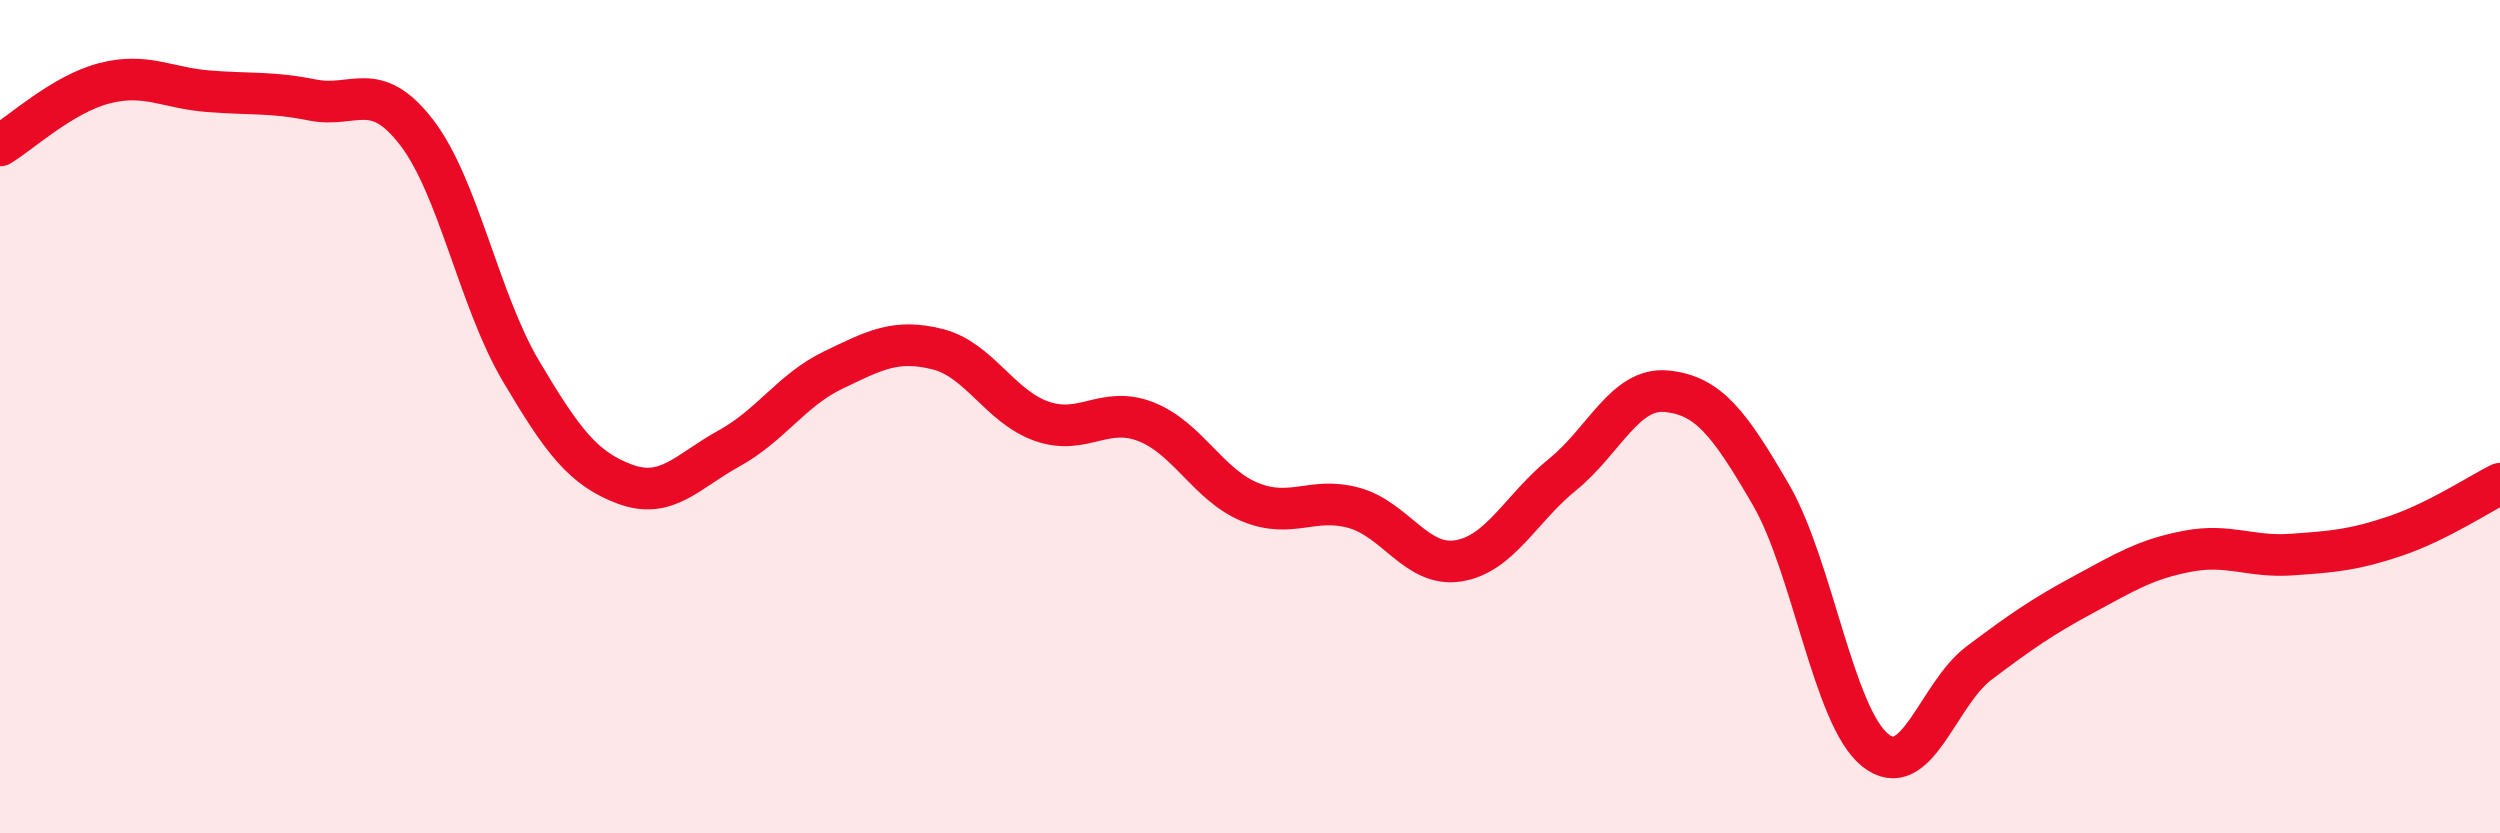
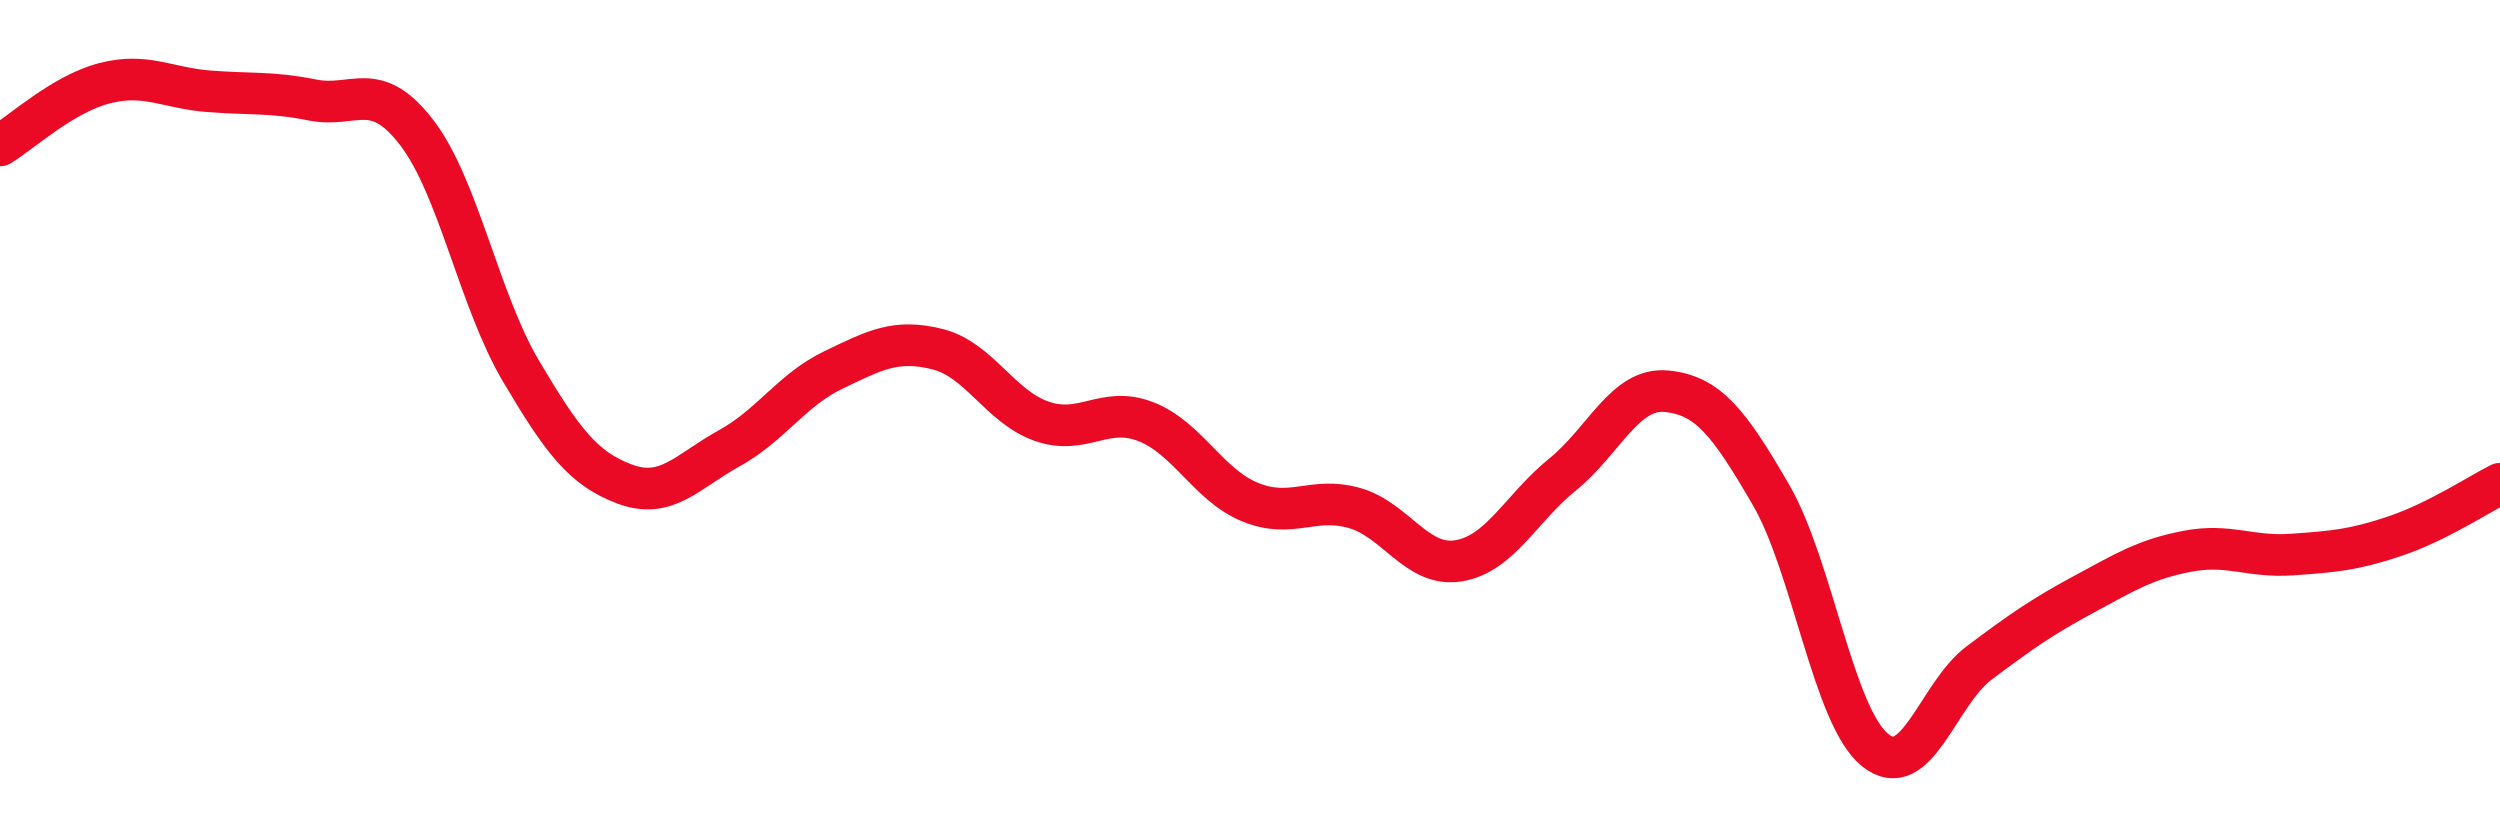
<svg xmlns="http://www.w3.org/2000/svg" width="60" height="20" viewBox="0 0 60 20">
-   <path d="M 0,3.49 C 0.5,3.19 1.5,2.26 2.5,2 C 3.5,1.74 4,2.11 5,2.19 C 6,2.27 6.5,2.2 7.5,2.4 C 8.5,2.6 9,1.88 10,3.18 C 11,4.48 11.5,7.21 12.5,8.9 C 13.5,10.59 14,11.25 15,11.62 C 16,11.99 16.5,11.31 17.5,10.76 C 18.5,10.21 19,9.36 20,8.88 C 21,8.4 21.5,8.13 22.5,8.38 C 23.5,8.63 24,9.76 25,10.11 C 26,10.46 26.5,9.73 27.5,10.12 C 28.5,10.51 29,11.64 30,12.05 C 31,12.46 31.5,11.91 32.5,12.19 C 33.5,12.47 34,13.62 35,13.46 C 36,13.3 36.5,12.2 37.5,11.39 C 38.5,10.58 39,9.29 40,9.39 C 41,9.49 41.5,10.15 42.5,11.87 C 43.5,13.59 44,17.19 45,18 C 46,18.81 46.5,16.66 47.5,15.91 C 48.5,15.16 49,14.81 50,14.27 C 51,13.73 51.5,13.42 52.5,13.23 C 53.5,13.04 54,13.38 55,13.31 C 56,13.24 56.5,13.2 57.5,12.86 C 58.5,12.52 59.5,11.86 60,11.61L60 20L0 20Z" fill="#EB0A25" opacity="0.1" stroke-linecap="round" stroke-linejoin="round" />
  <path d="M 0,3.49 C 0.5,3.19 1.5,2.26 2.5,2 C 3.5,1.74 4,2.11 5,2.19 C 6,2.27 6.5,2.2 7.5,2.4 C 8.5,2.6 9,1.88 10,3.18 C 11,4.48 11.5,7.21 12.5,8.9 C 13.5,10.59 14,11.25 15,11.62 C 16,11.99 16.5,11.31 17.5,10.76 C 18.5,10.21 19,9.36 20,8.88 C 21,8.4 21.5,8.13 22.5,8.38 C 23.5,8.63 24,9.76 25,10.11 C 26,10.46 26.5,9.73 27.5,10.12 C 28.5,10.51 29,11.64 30,12.05 C 31,12.46 31.5,11.91 32.5,12.19 C 33.5,12.47 34,13.62 35,13.46 C 36,13.3 36.5,12.2 37.5,11.39 C 38.5,10.58 39,9.29 40,9.39 C 41,9.49 41.5,10.15 42.5,11.87 C 43.5,13.59 44,17.19 45,18 C 46,18.81 46.5,16.66 47.5,15.91 C 48.5,15.16 49,14.81 50,14.27 C 51,13.73 51.5,13.42 52.5,13.23 C 53.5,13.04 54,13.38 55,13.31 C 56,13.24 56.5,13.2 57.5,12.86 C 58.5,12.52 59.5,11.86 60,11.61" stroke="#EB0A25" stroke-width="1" fill="none" stroke-linecap="round" stroke-linejoin="round" />
</svg>